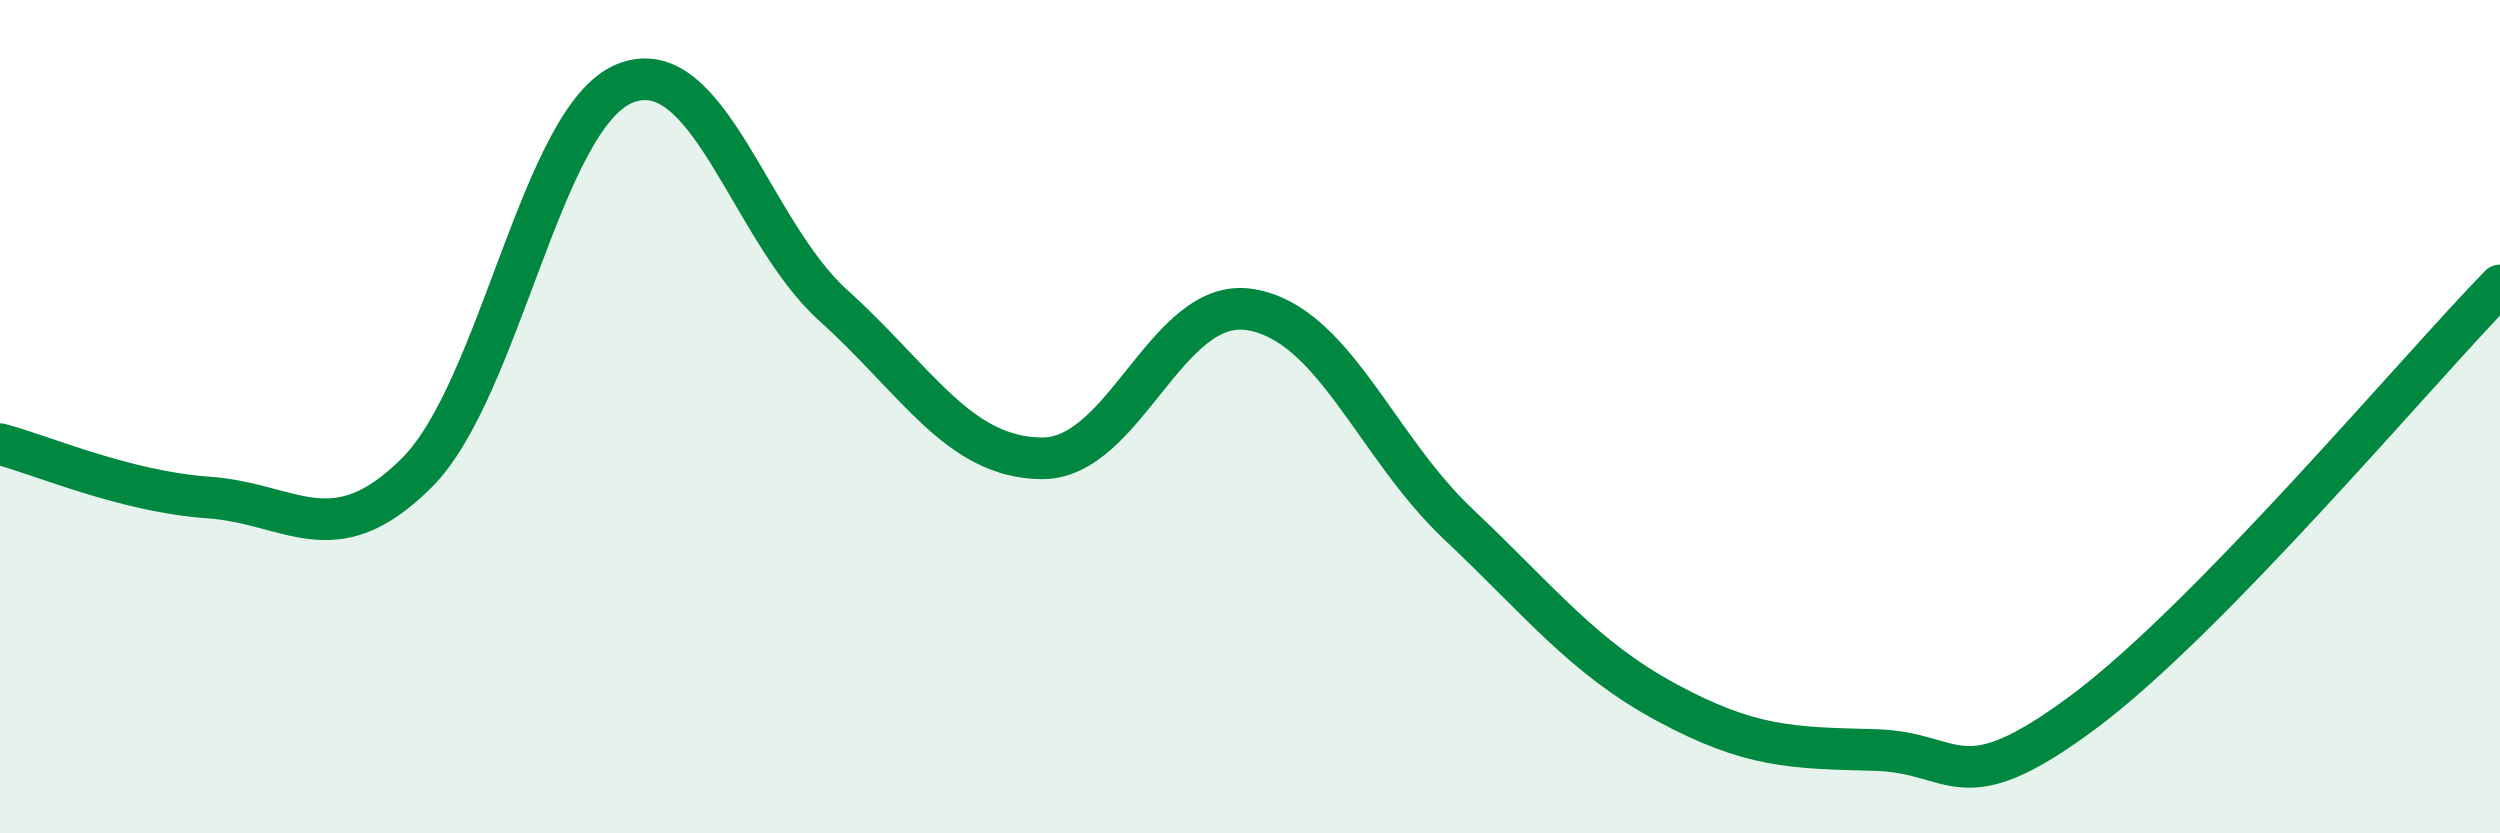
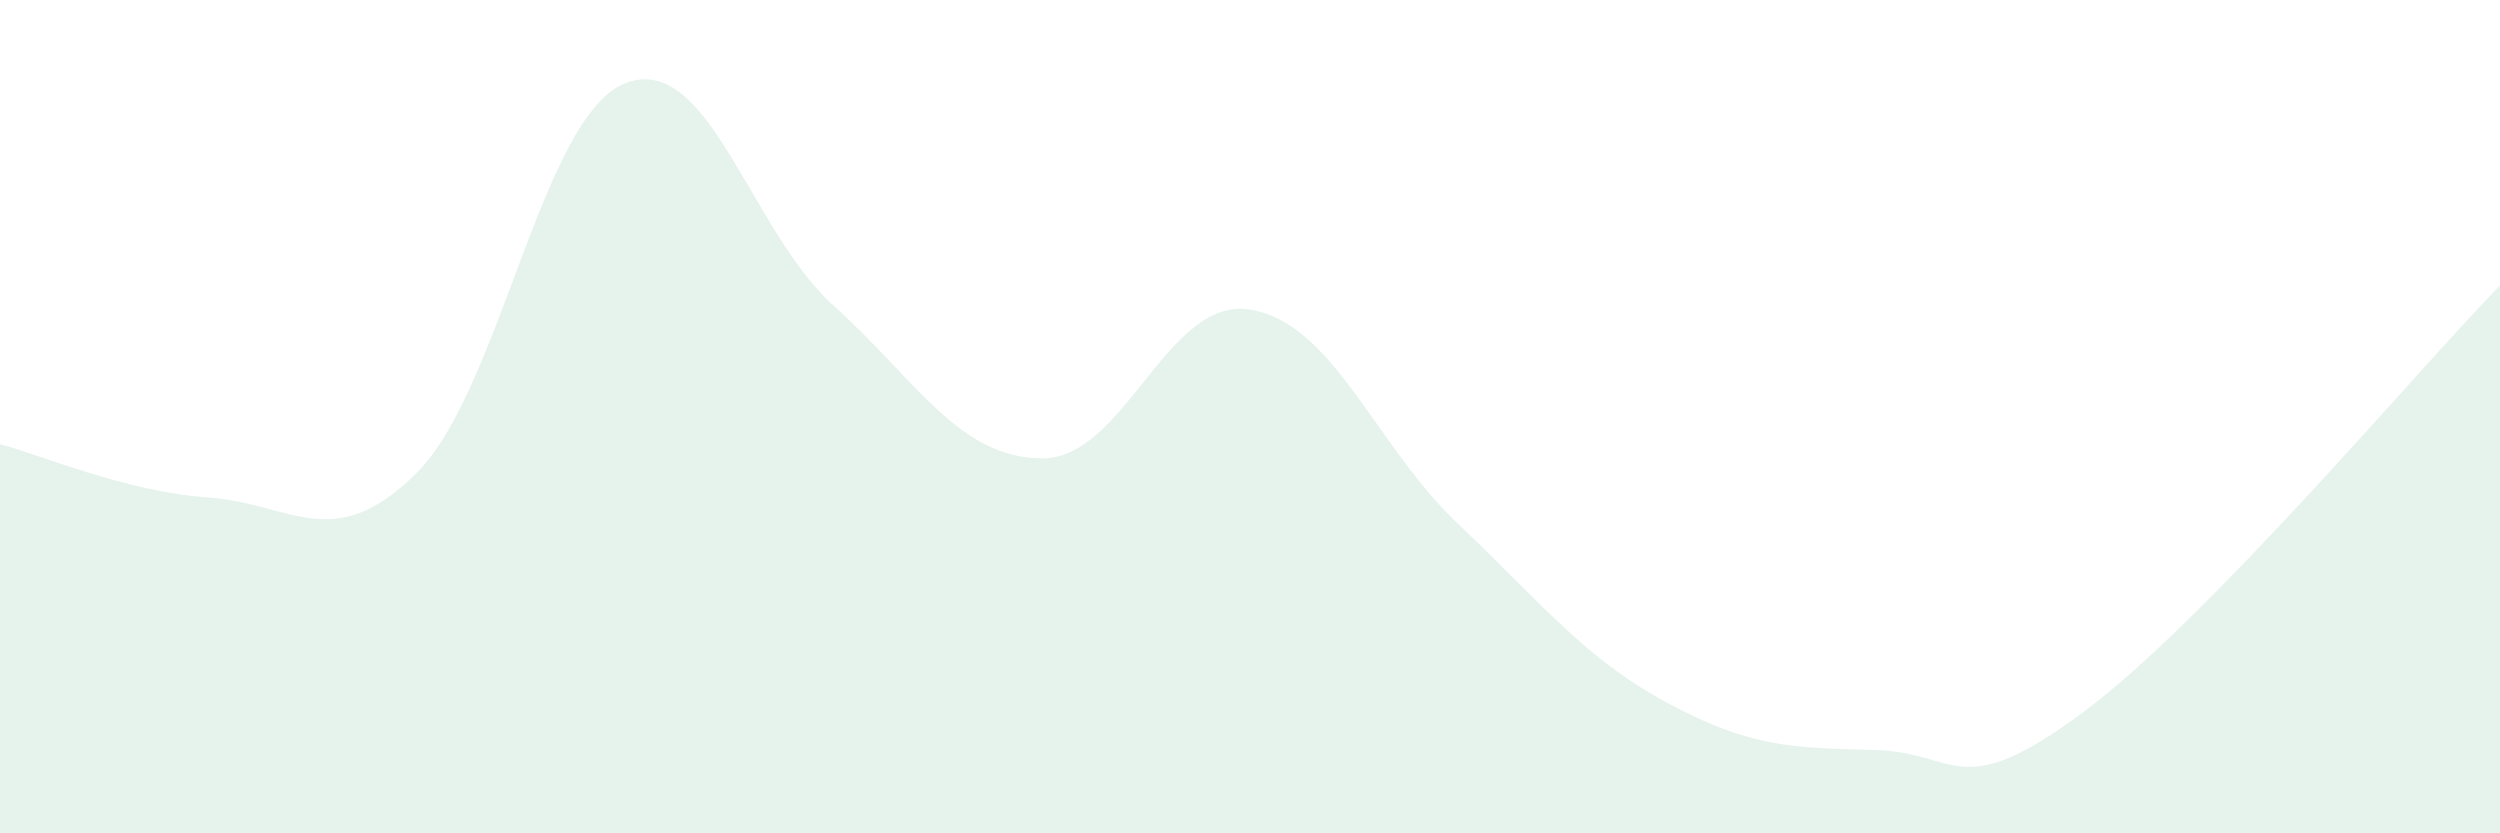
<svg xmlns="http://www.w3.org/2000/svg" width="60" height="20" viewBox="0 0 60 20">
  <path d="M 0,10.66 C 1,10.92 3,11.8 5,11.94 C 7,12.08 8,13.34 10,11.35 C 12,9.36 13,2.8 15,2 C 17,1.2 18,5.53 20,7.33 C 22,9.13 23,10.98 25,11 C 27,11.02 28,7.11 30,7.43 C 32,7.75 33,10.69 35,12.58 C 37,14.47 38,15.78 40,16.86 C 42,17.94 43,17.95 45,18 C 47,18.05 47,19.32 50,17.09 C 53,14.86 58,8.9 60,6.85L60 20L0 20Z" fill="#008740" opacity="0.1" stroke-linecap="round" stroke-linejoin="round" />
-   <path d="M 0,10.66 C 1,10.92 3,11.8 5,11.94 C 7,12.08 8,13.34 10,11.35 C 12,9.36 13,2.8 15,2 C 17,1.2 18,5.53 20,7.33 C 22,9.13 23,10.98 25,11 C 27,11.02 28,7.11 30,7.43 C 32,7.75 33,10.69 35,12.58 C 37,14.47 38,15.78 40,16.86 C 42,17.94 43,17.95 45,18 C 47,18.05 47,19.32 50,17.09 C 53,14.86 58,8.9 60,6.85" stroke="#008740" stroke-width="1" fill="none" stroke-linecap="round" stroke-linejoin="round" />
</svg>